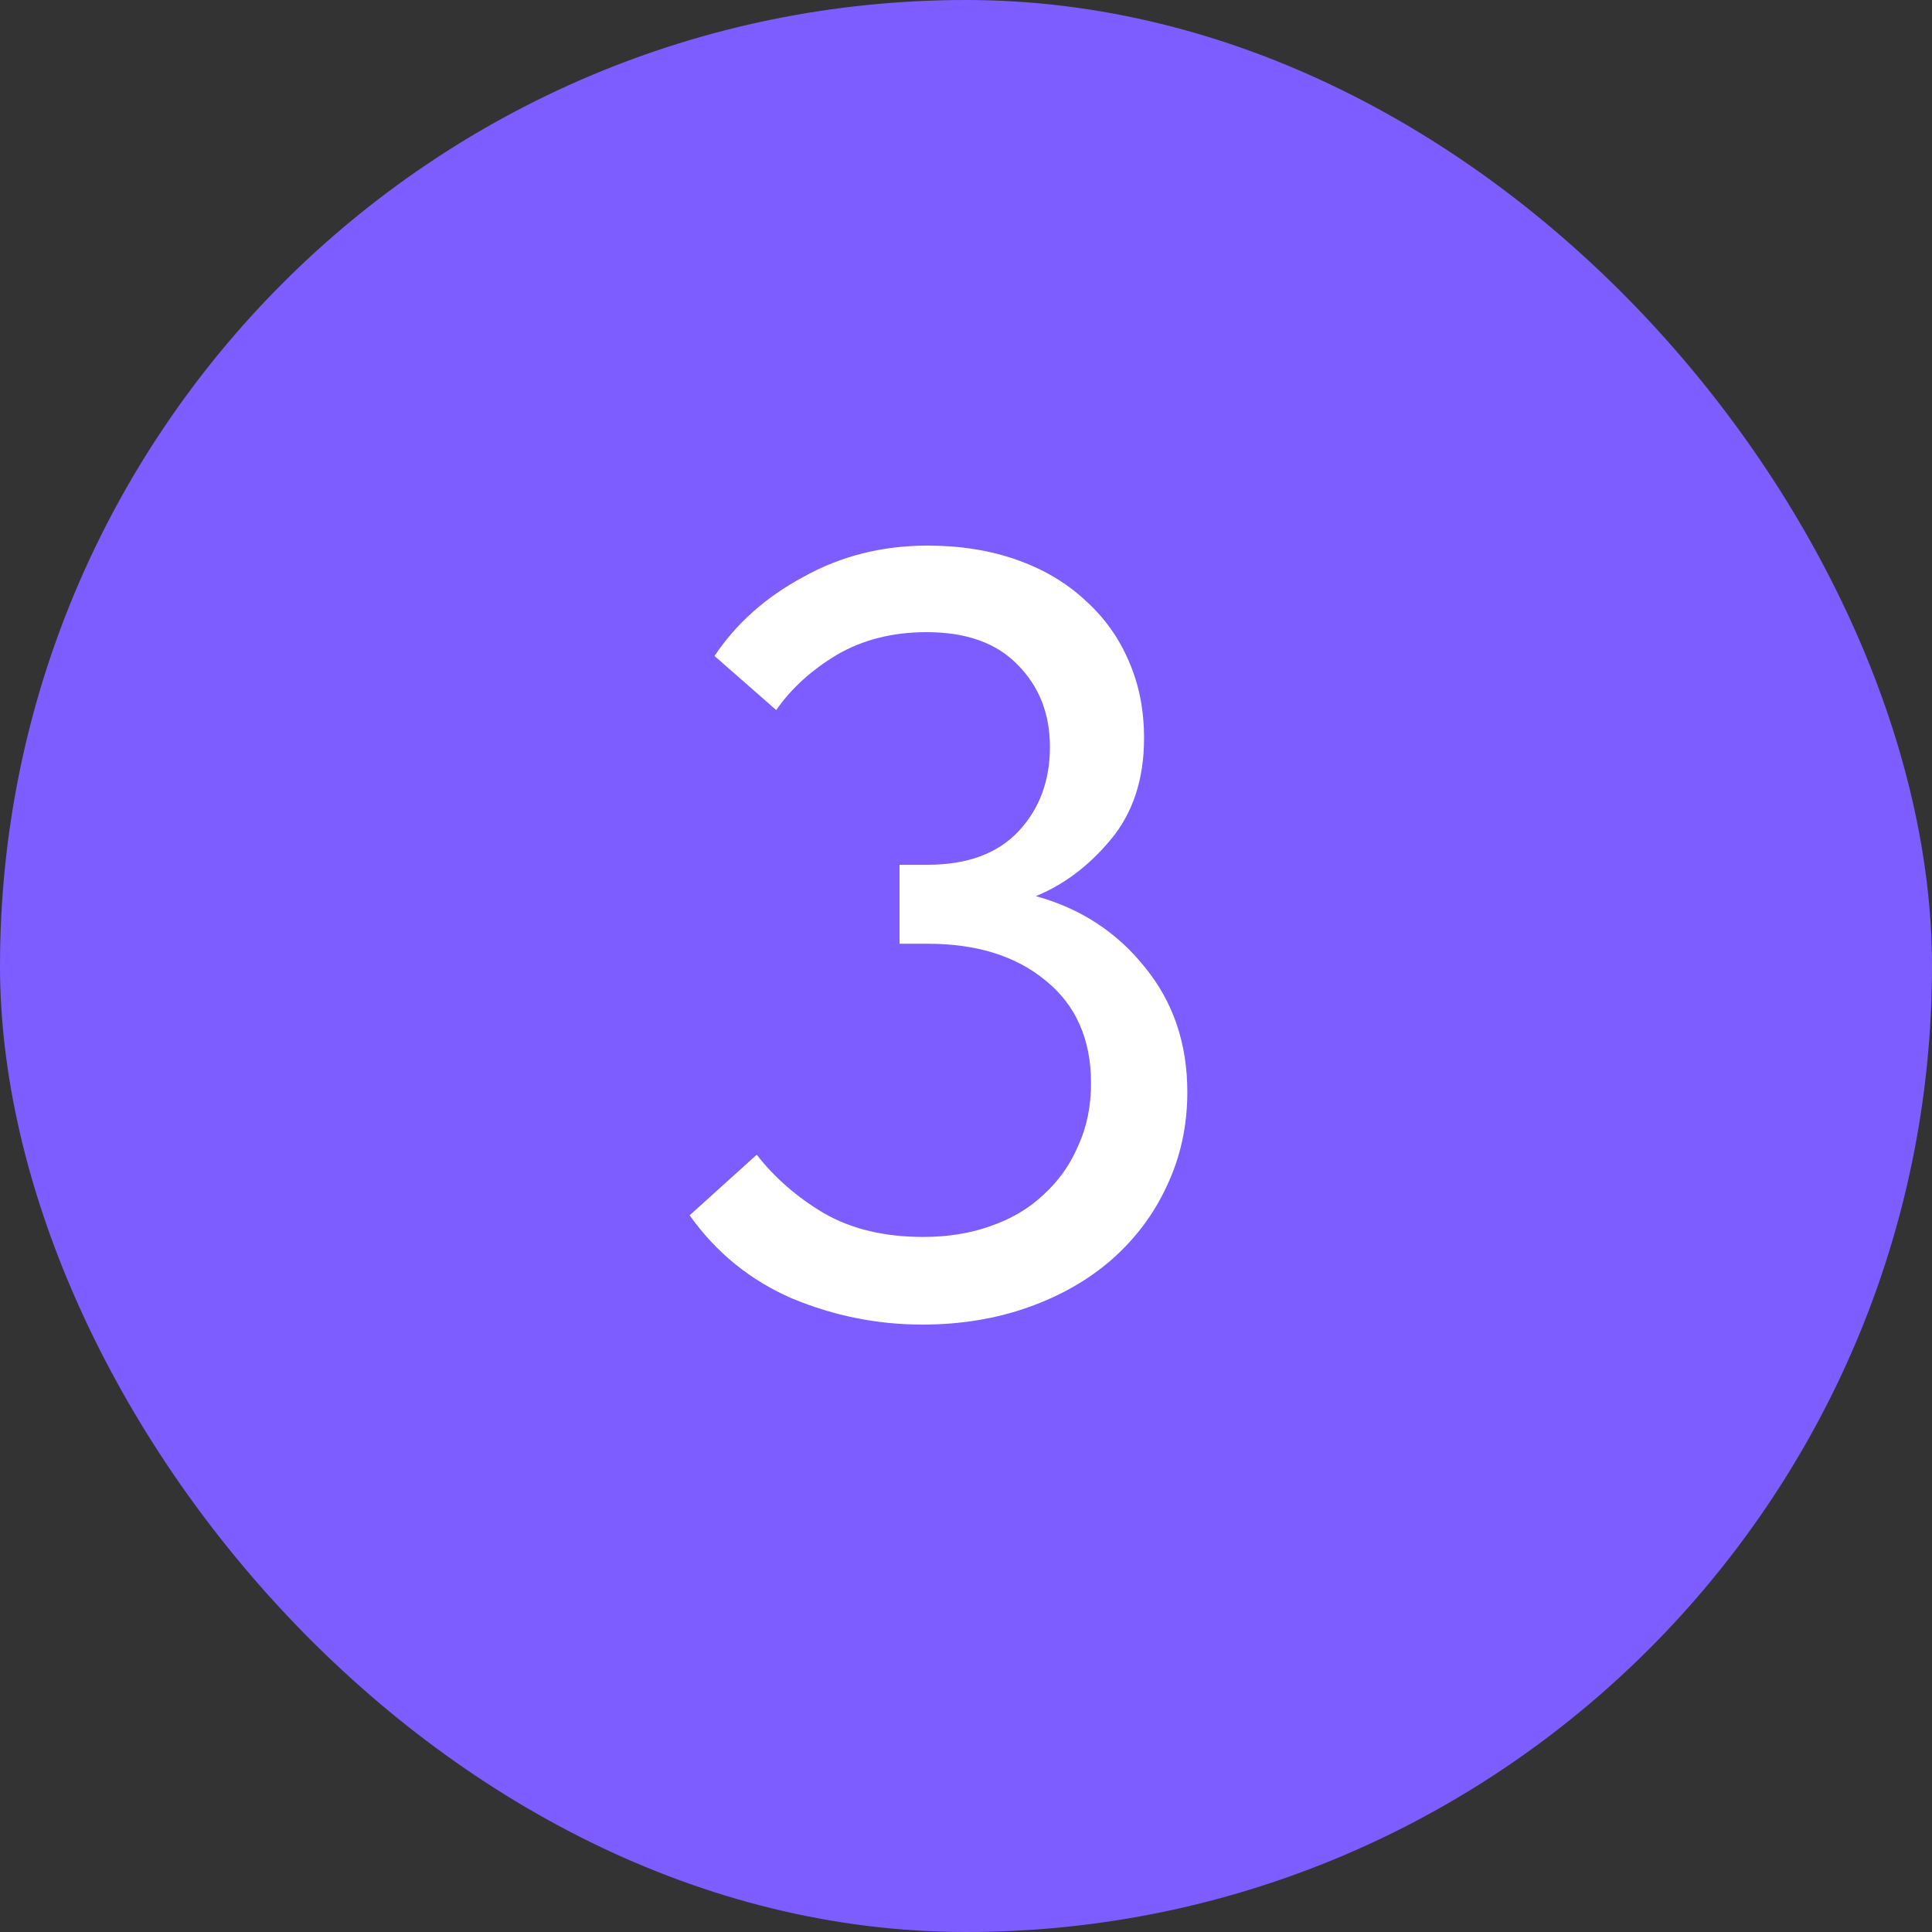
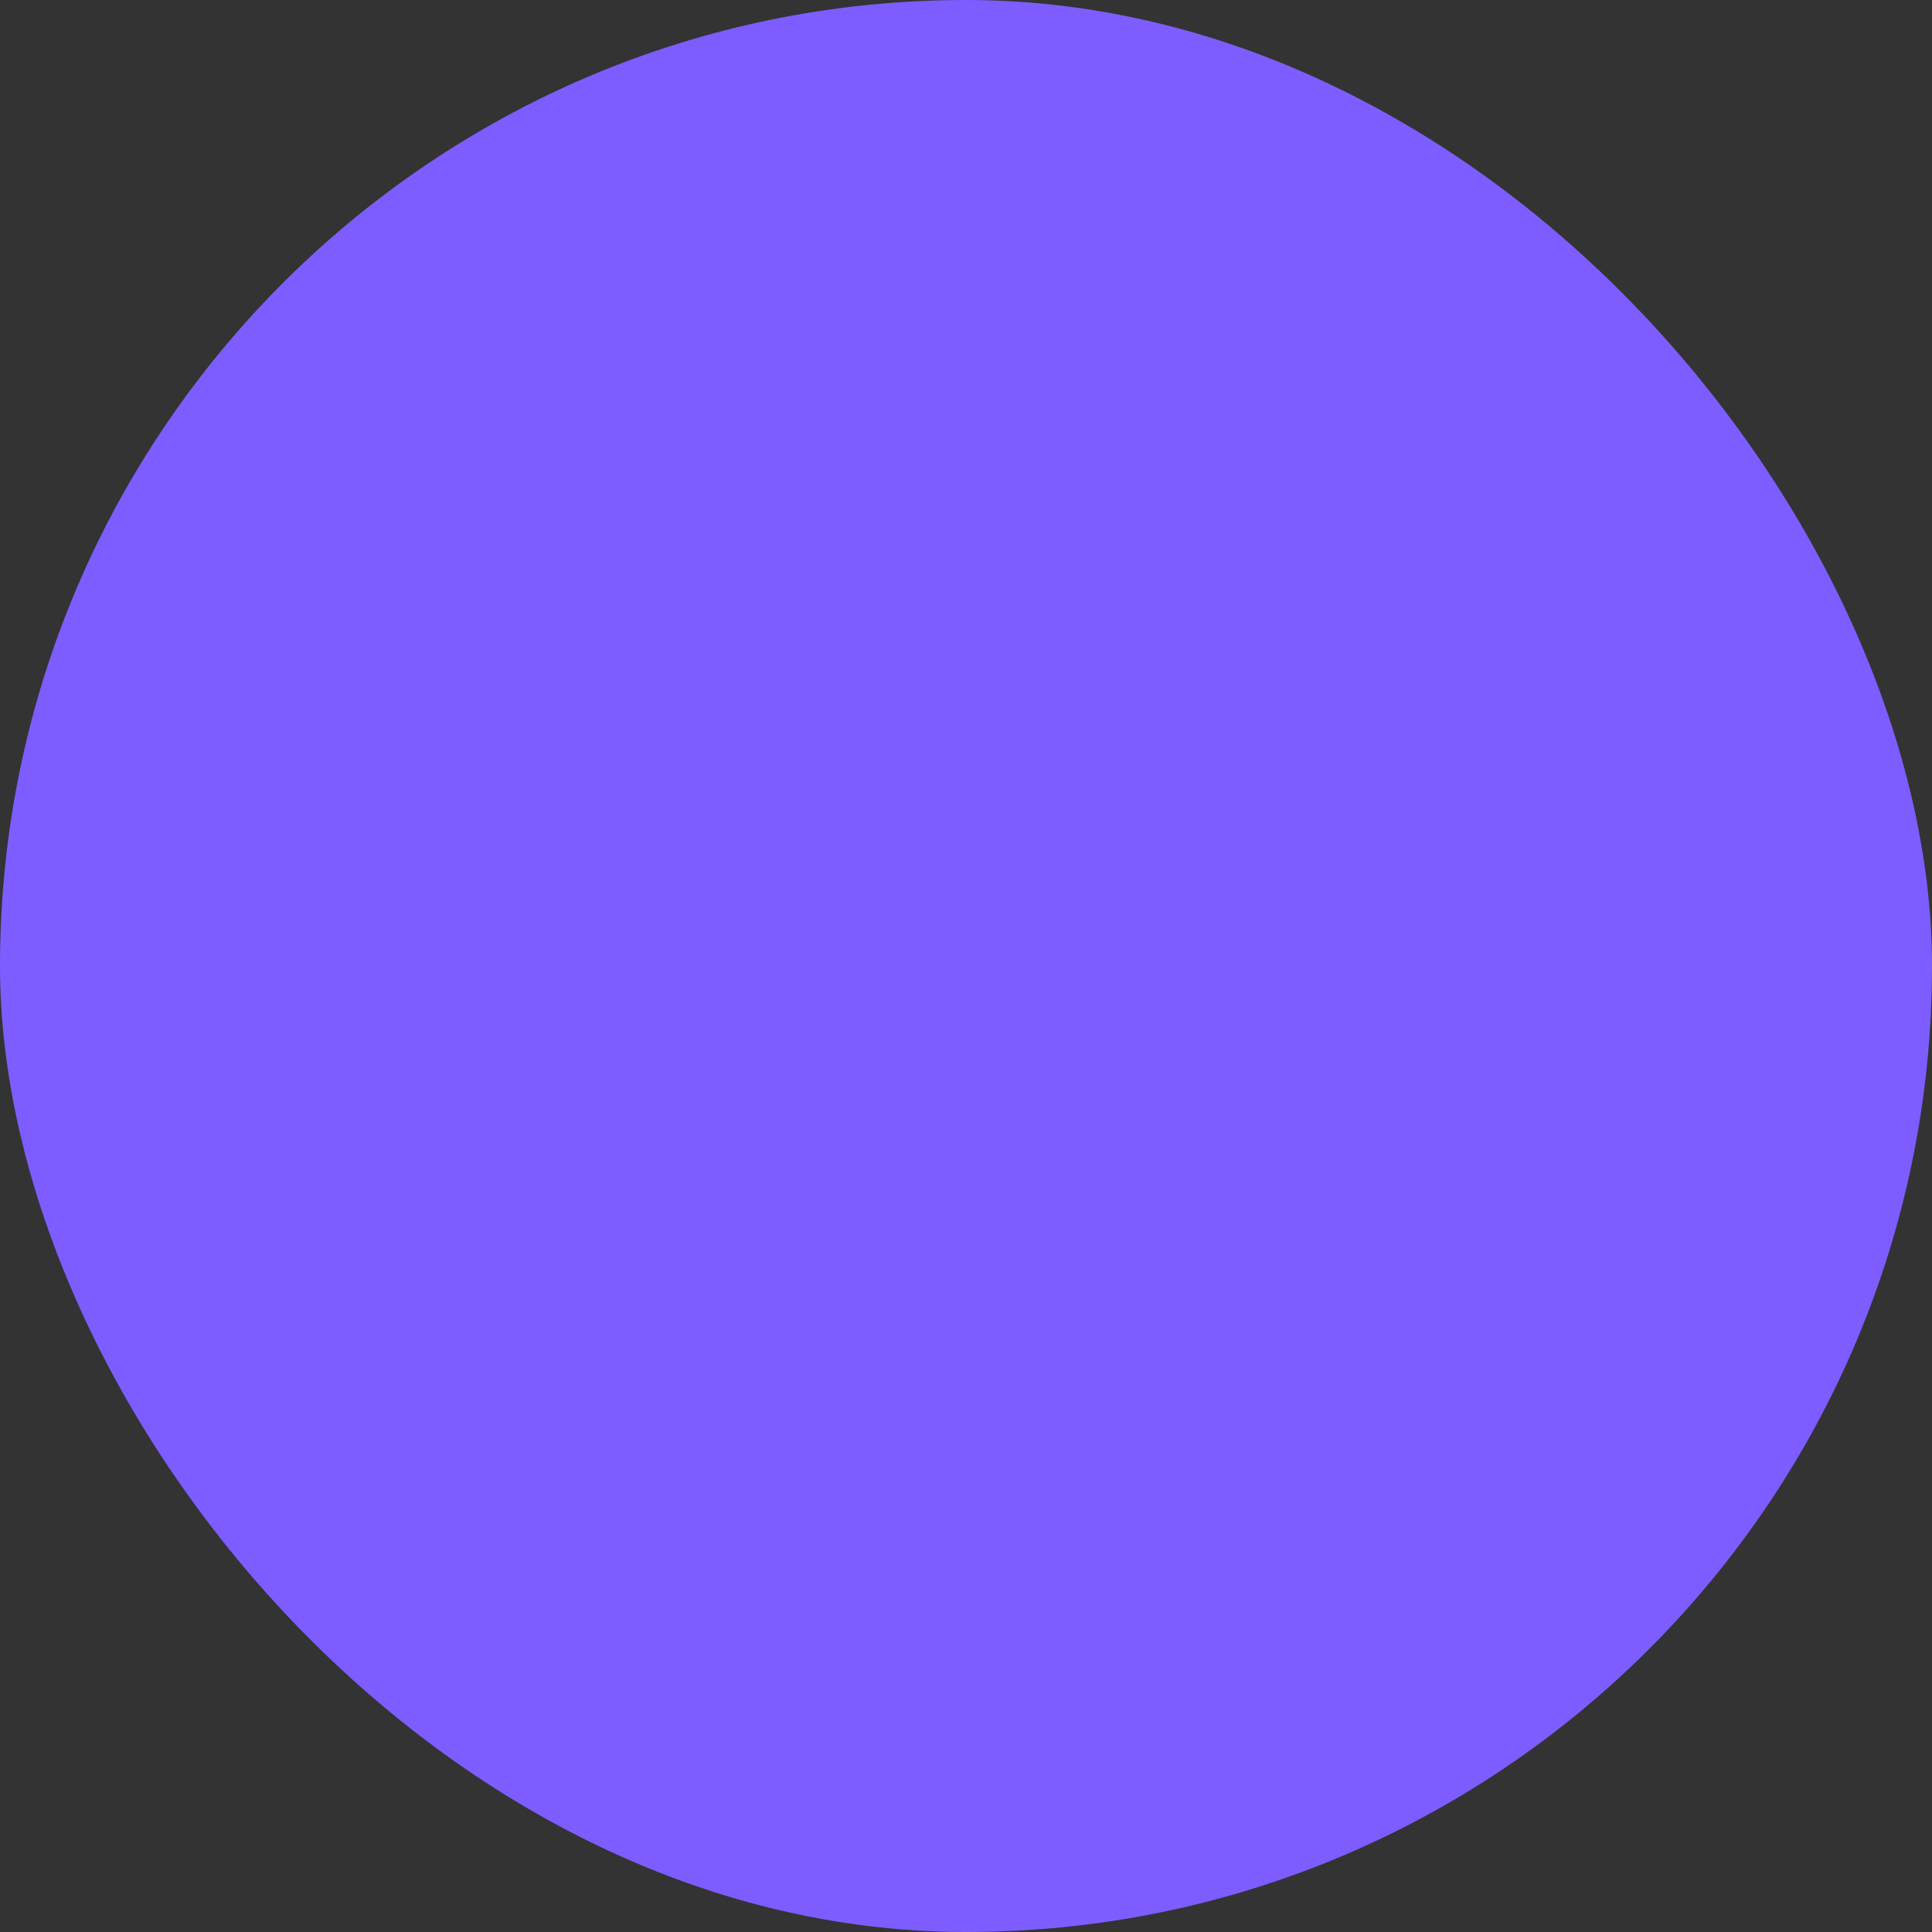
<svg xmlns="http://www.w3.org/2000/svg" width="25" height="25" viewBox="0 0 25 25" fill="none">
  <rect x="0" y="0" width="25" height="25" fill="#333333" stroke="none" />
  <rect width="25" height="25" rx="12.5" fill="#7D5DFF" />
-   <path d="M11.934 17.14C11.355 17.14 10.795 17.028 10.254 16.804C9.713 16.571 9.269 16.211 8.924 15.726L9.792 14.942C10.025 15.241 10.315 15.493 10.66 15.698C11.015 15.903 11.444 16.006 11.948 16.006C12.265 16.006 12.555 15.959 12.816 15.866C13.087 15.773 13.315 15.637 13.502 15.46C13.698 15.283 13.847 15.073 13.95 14.83C14.062 14.587 14.118 14.317 14.118 14.018C14.118 13.449 13.922 13.005 13.53 12.688C13.147 12.371 12.639 12.212 12.004 12.212H11.64V11.19H12.004C12.517 11.19 12.909 11.045 13.18 10.756C13.451 10.467 13.586 10.103 13.586 9.664C13.586 9.235 13.446 8.88 13.166 8.6C12.895 8.32 12.503 8.18 11.99 8.18C11.551 8.18 11.164 8.278 10.828 8.474C10.501 8.67 10.24 8.908 10.044 9.188L9.246 8.488C9.526 8.068 9.909 7.727 10.394 7.466C10.879 7.195 11.416 7.06 12.004 7.06C12.424 7.06 12.807 7.121 13.152 7.242C13.497 7.363 13.791 7.536 14.034 7.76C14.286 7.984 14.477 8.25 14.608 8.558C14.739 8.857 14.804 9.188 14.804 9.552C14.804 10.084 14.659 10.523 14.37 10.868C14.09 11.204 13.768 11.447 13.404 11.596C13.983 11.755 14.454 12.063 14.818 12.52C15.182 12.968 15.364 13.505 15.364 14.13C15.364 14.569 15.275 14.975 15.098 15.348C14.93 15.712 14.692 16.029 14.384 16.3C14.085 16.561 13.726 16.767 13.306 16.916C12.886 17.065 12.429 17.14 11.934 17.14Z" fill="white" />
</svg>